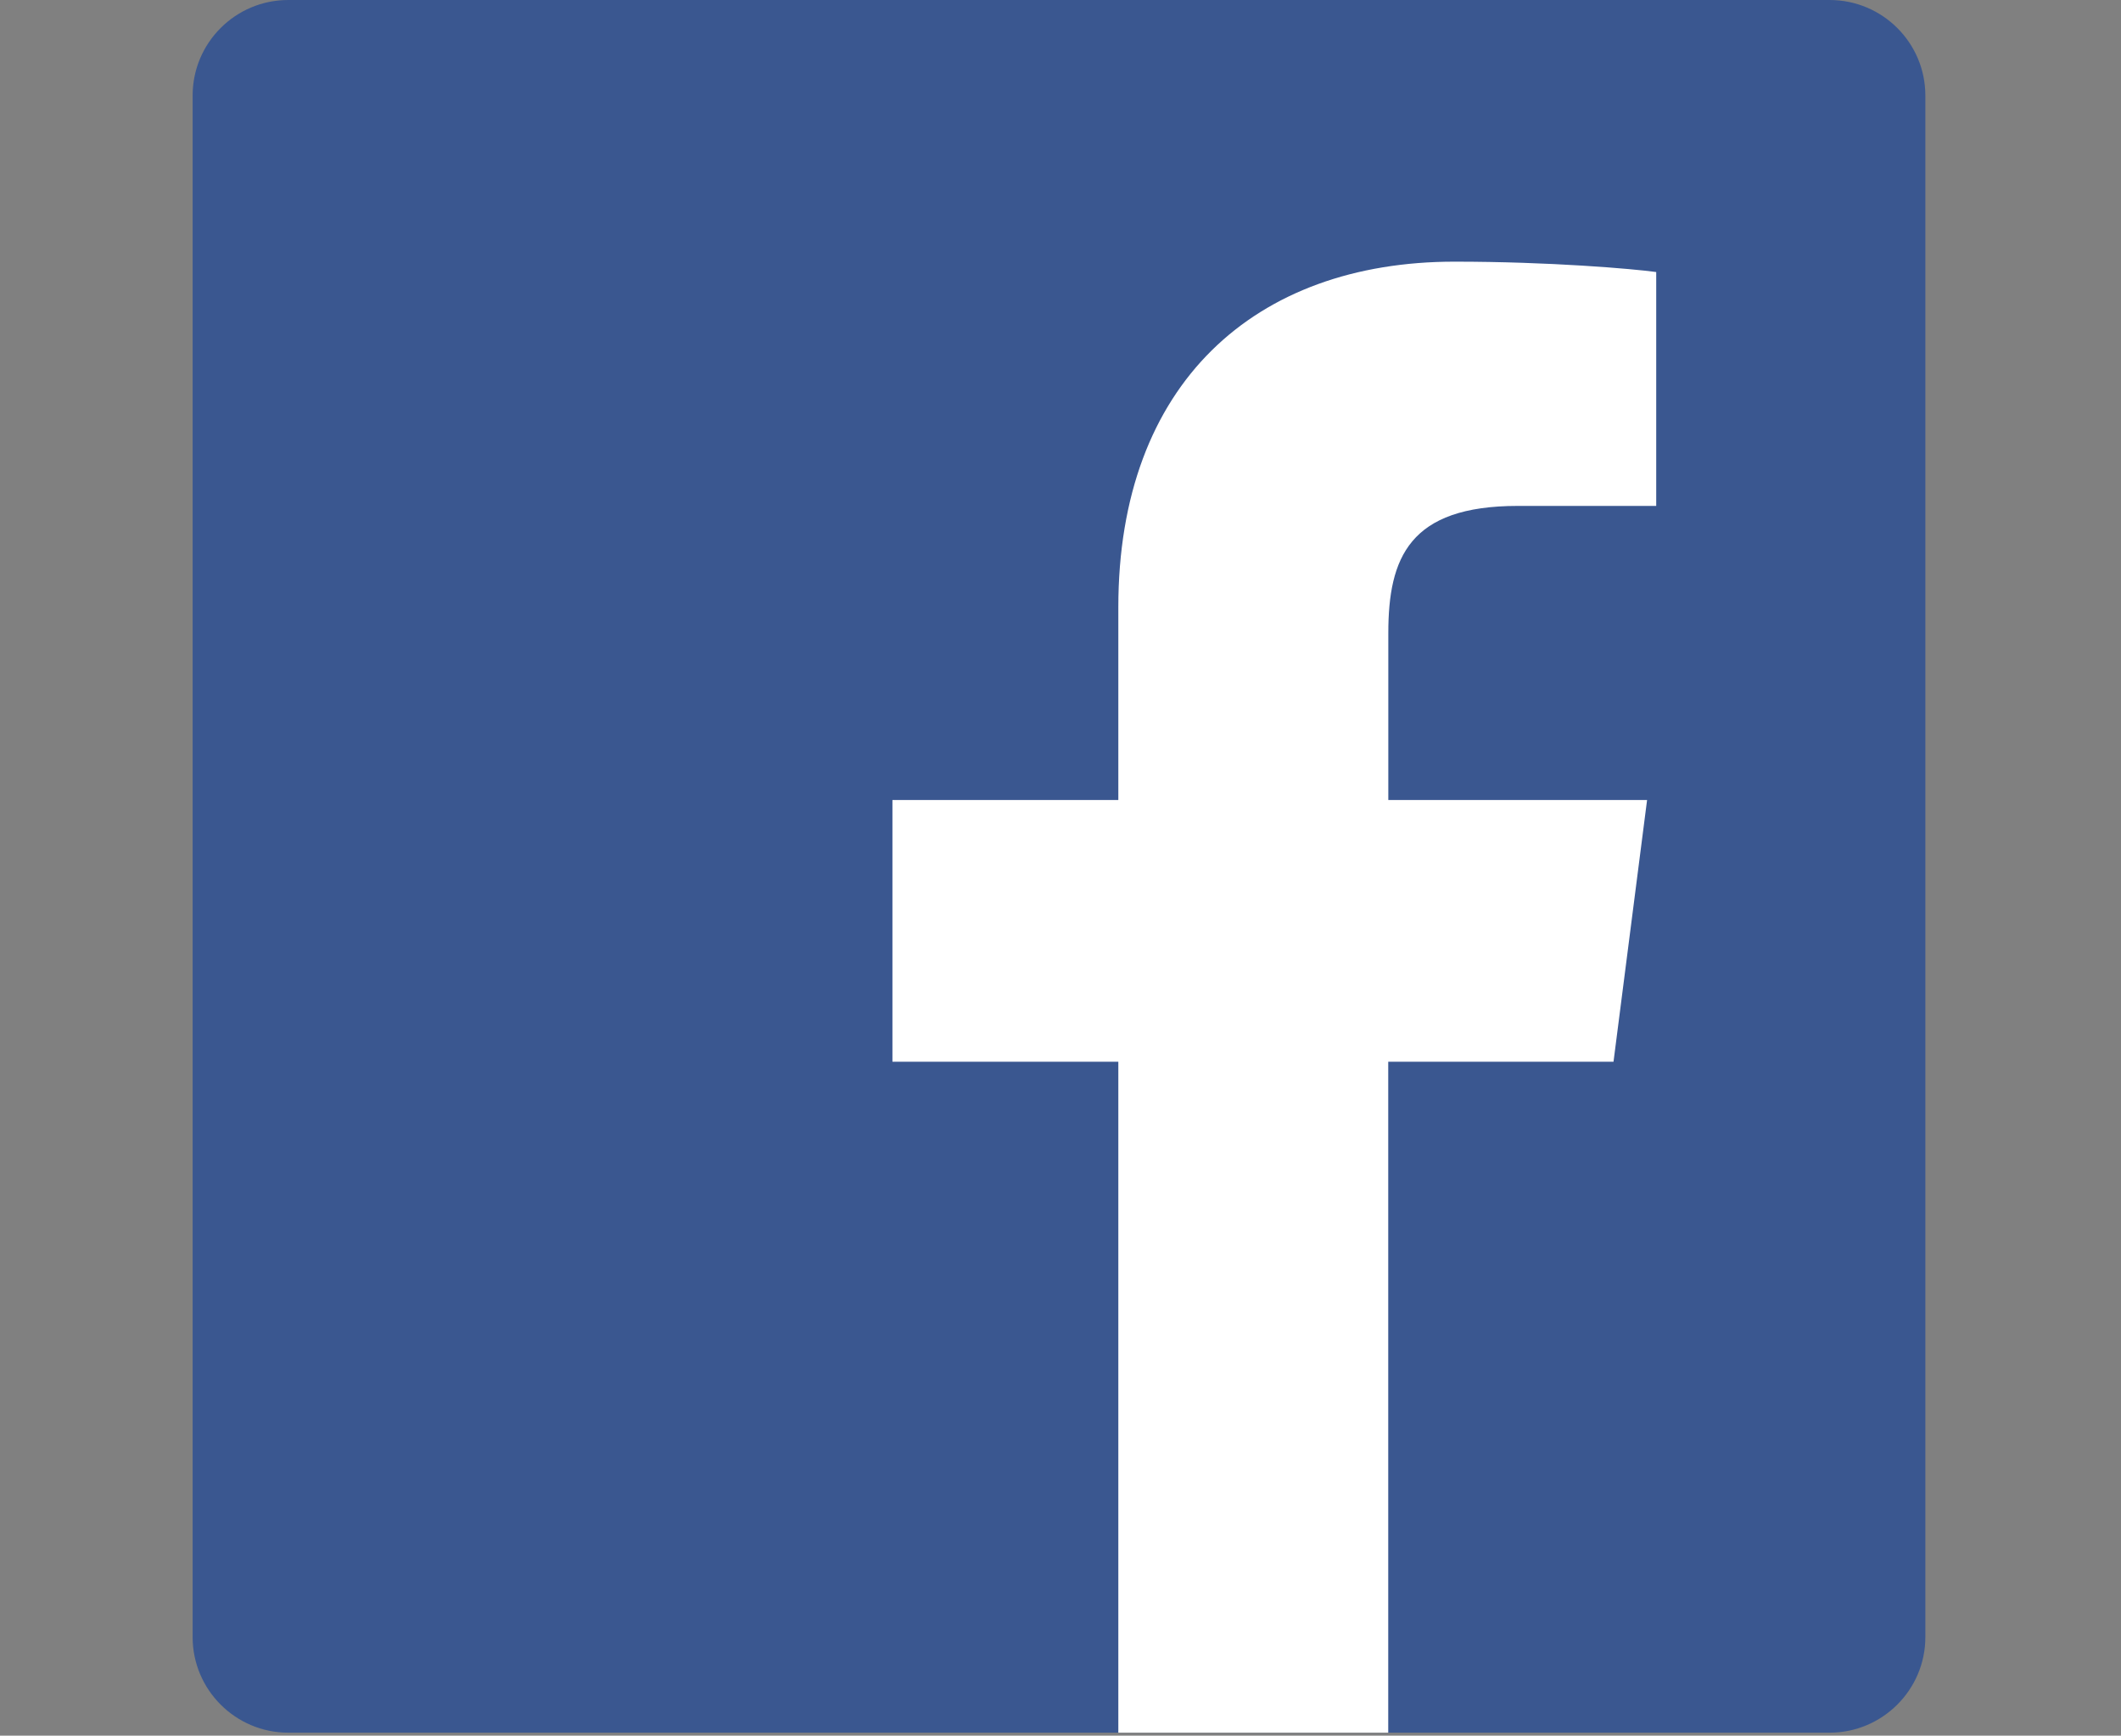
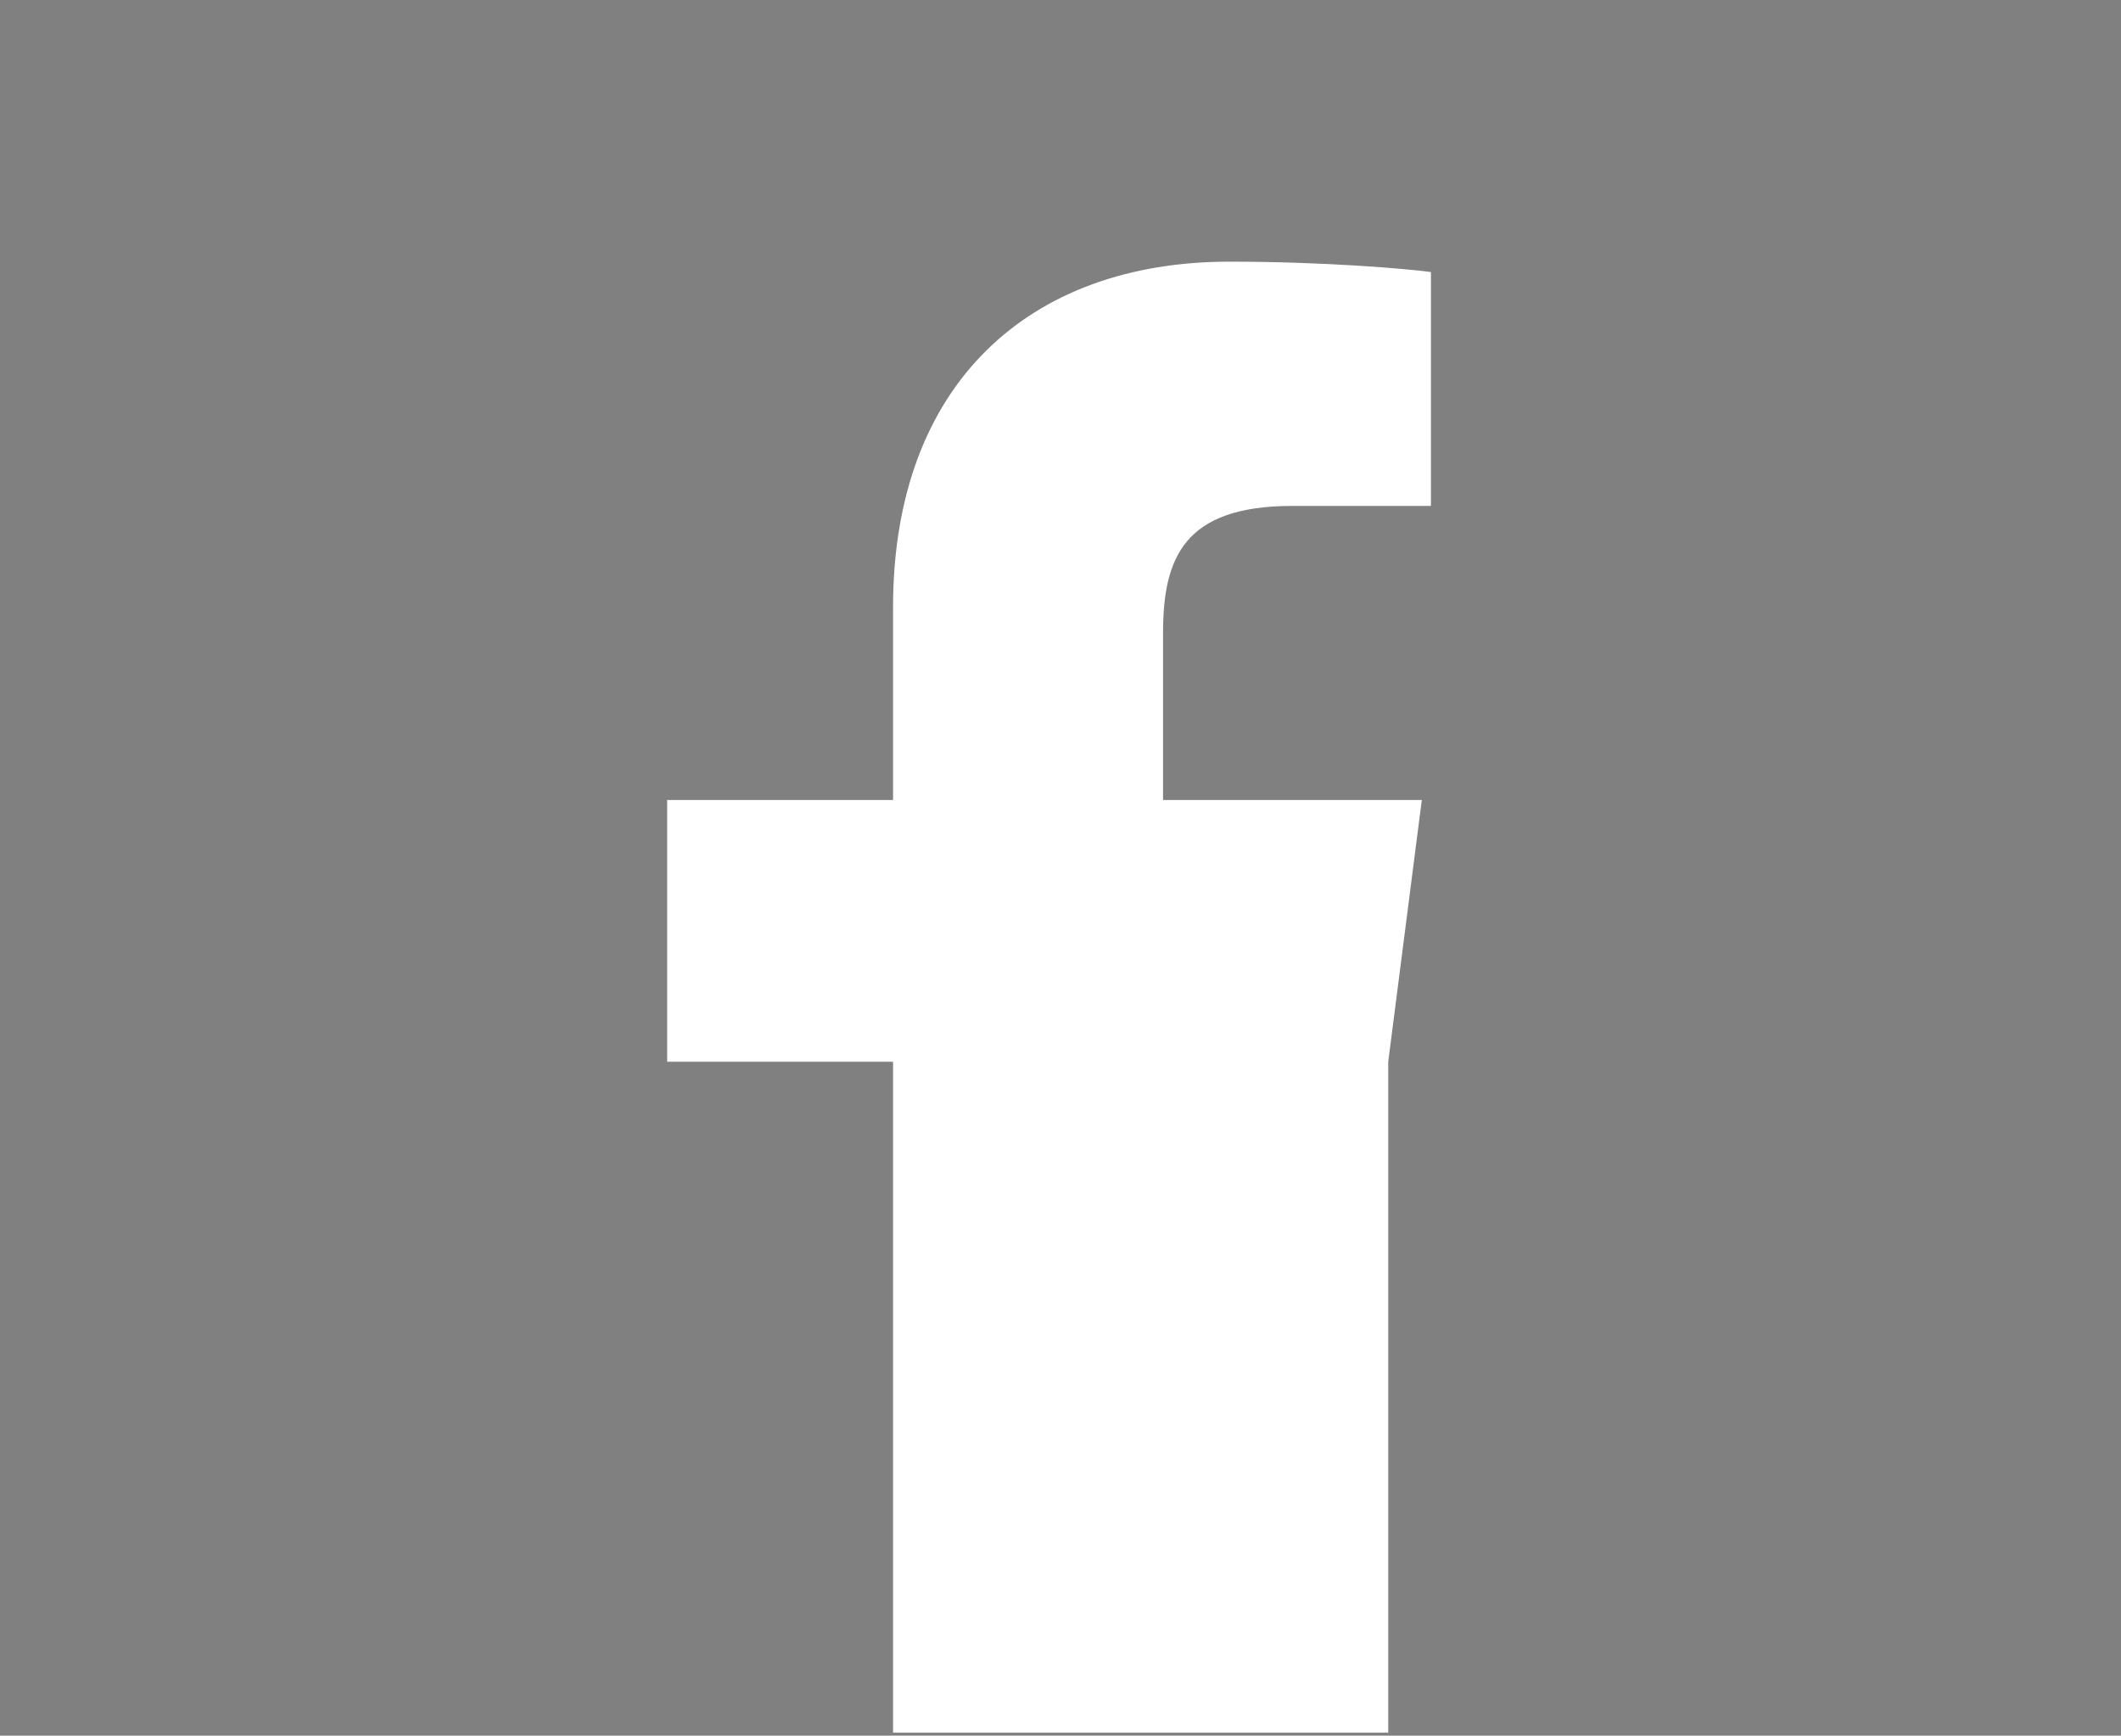
<svg xmlns="http://www.w3.org/2000/svg" version="1.1" id="レイヤー_1" x="0px" y="0px" width="27.417px" height="22.434px" viewBox="0 0 27.417 22.434" enable-background="new 0 0 27.417 22.434" xml:space="preserve">
  <rect x="0" y="0" width="27.417" height="22.434" fill="#808080" stroke="none" />
  <g>
-     <path id="Blue_1_" fill="#3A5790" d="M23.65,22.395c0.683,0,1.238-0.555,1.238-1.235V1.235C24.888,0.553,24.333,0,23.65,0H3.726   C3.044,0,2.49,0.553,2.49,1.235V21.16c0,0.68,0.554,1.235,1.236,1.235H23.65z" />
-     <path id="f_1_" fill="#FFFFFF" d="M17.945,22.395v-8.672h2.912l0.434-3.383h-3.345V8.184c0-0.977,0.272-1.645,1.674-1.645l1.789,0   V3.516c-0.307-0.042-1.372-0.134-2.608-0.134c-2.578,0-4.345,1.574-4.345,4.467v2.491h-2.92v3.383h2.92v8.672H17.945z" />
+     <path id="f_1_" fill="#FFFFFF" d="M17.945,22.395v-8.672l0.434-3.383h-3.345V8.184c0-0.977,0.272-1.645,1.674-1.645l1.789,0   V3.516c-0.307-0.042-1.372-0.134-2.608-0.134c-2.578,0-4.345,1.574-4.345,4.467v2.491h-2.92v3.383h2.92v8.672H17.945z" />
  </g>
</svg>